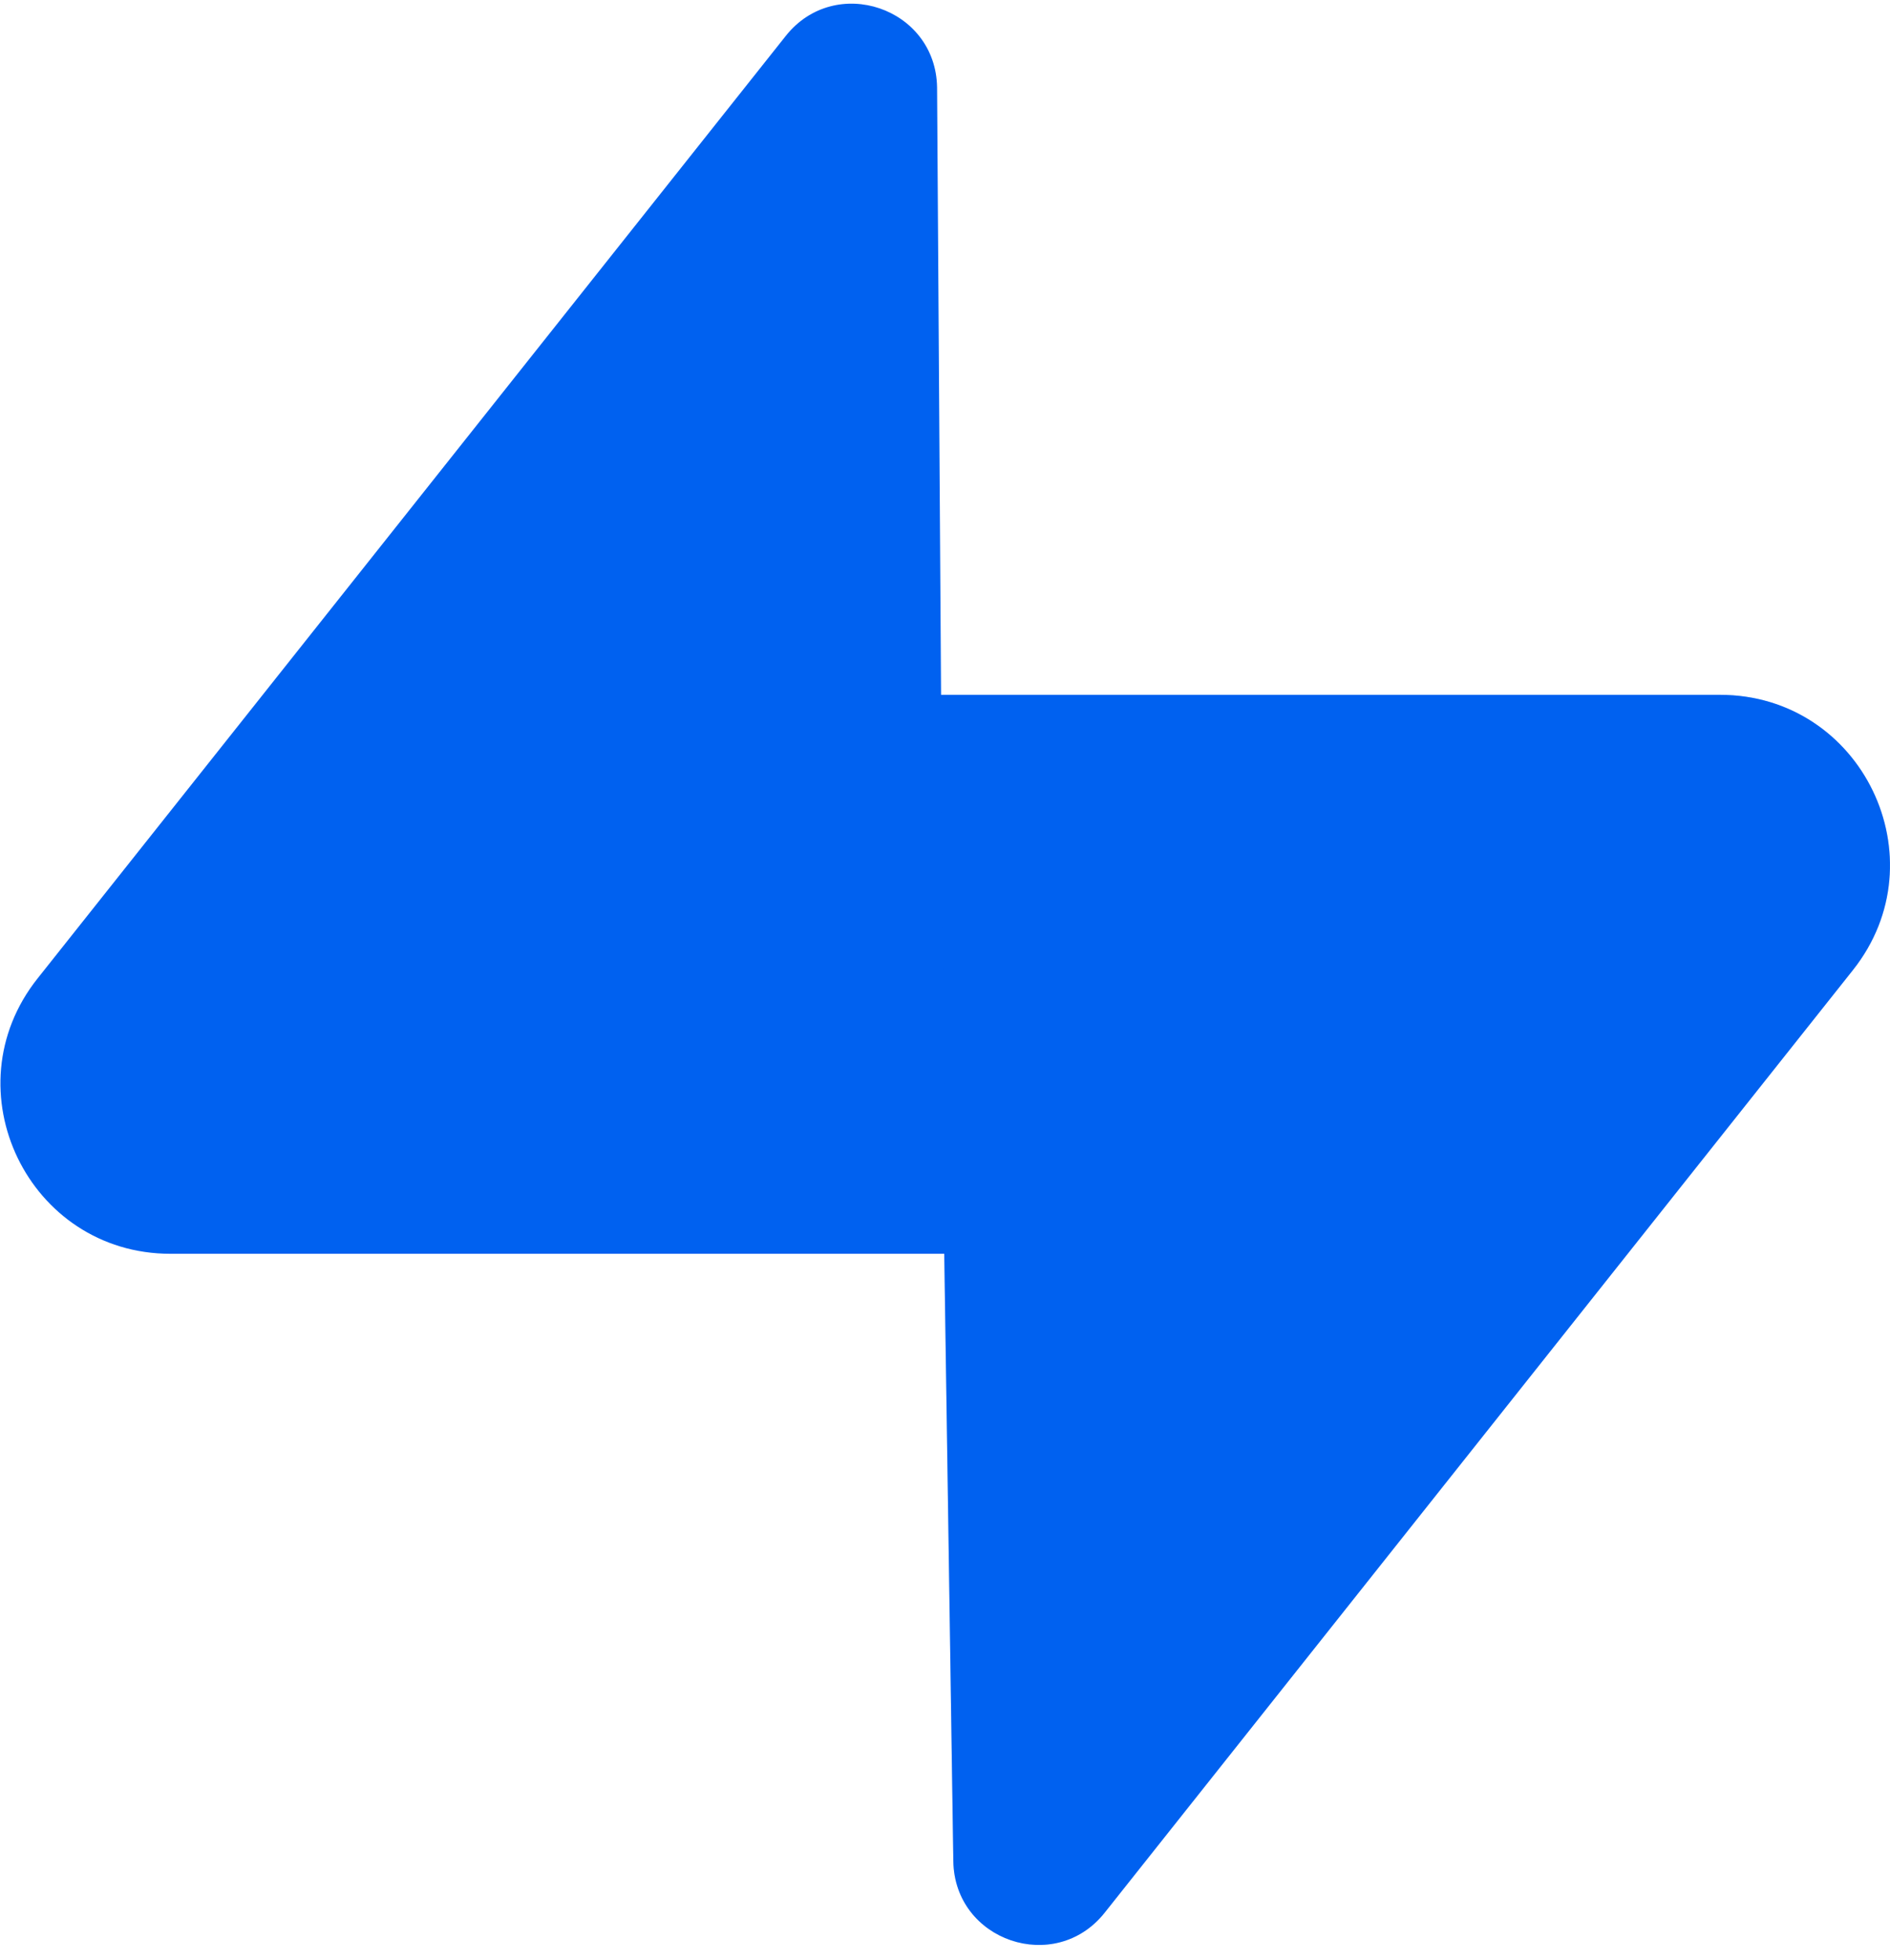
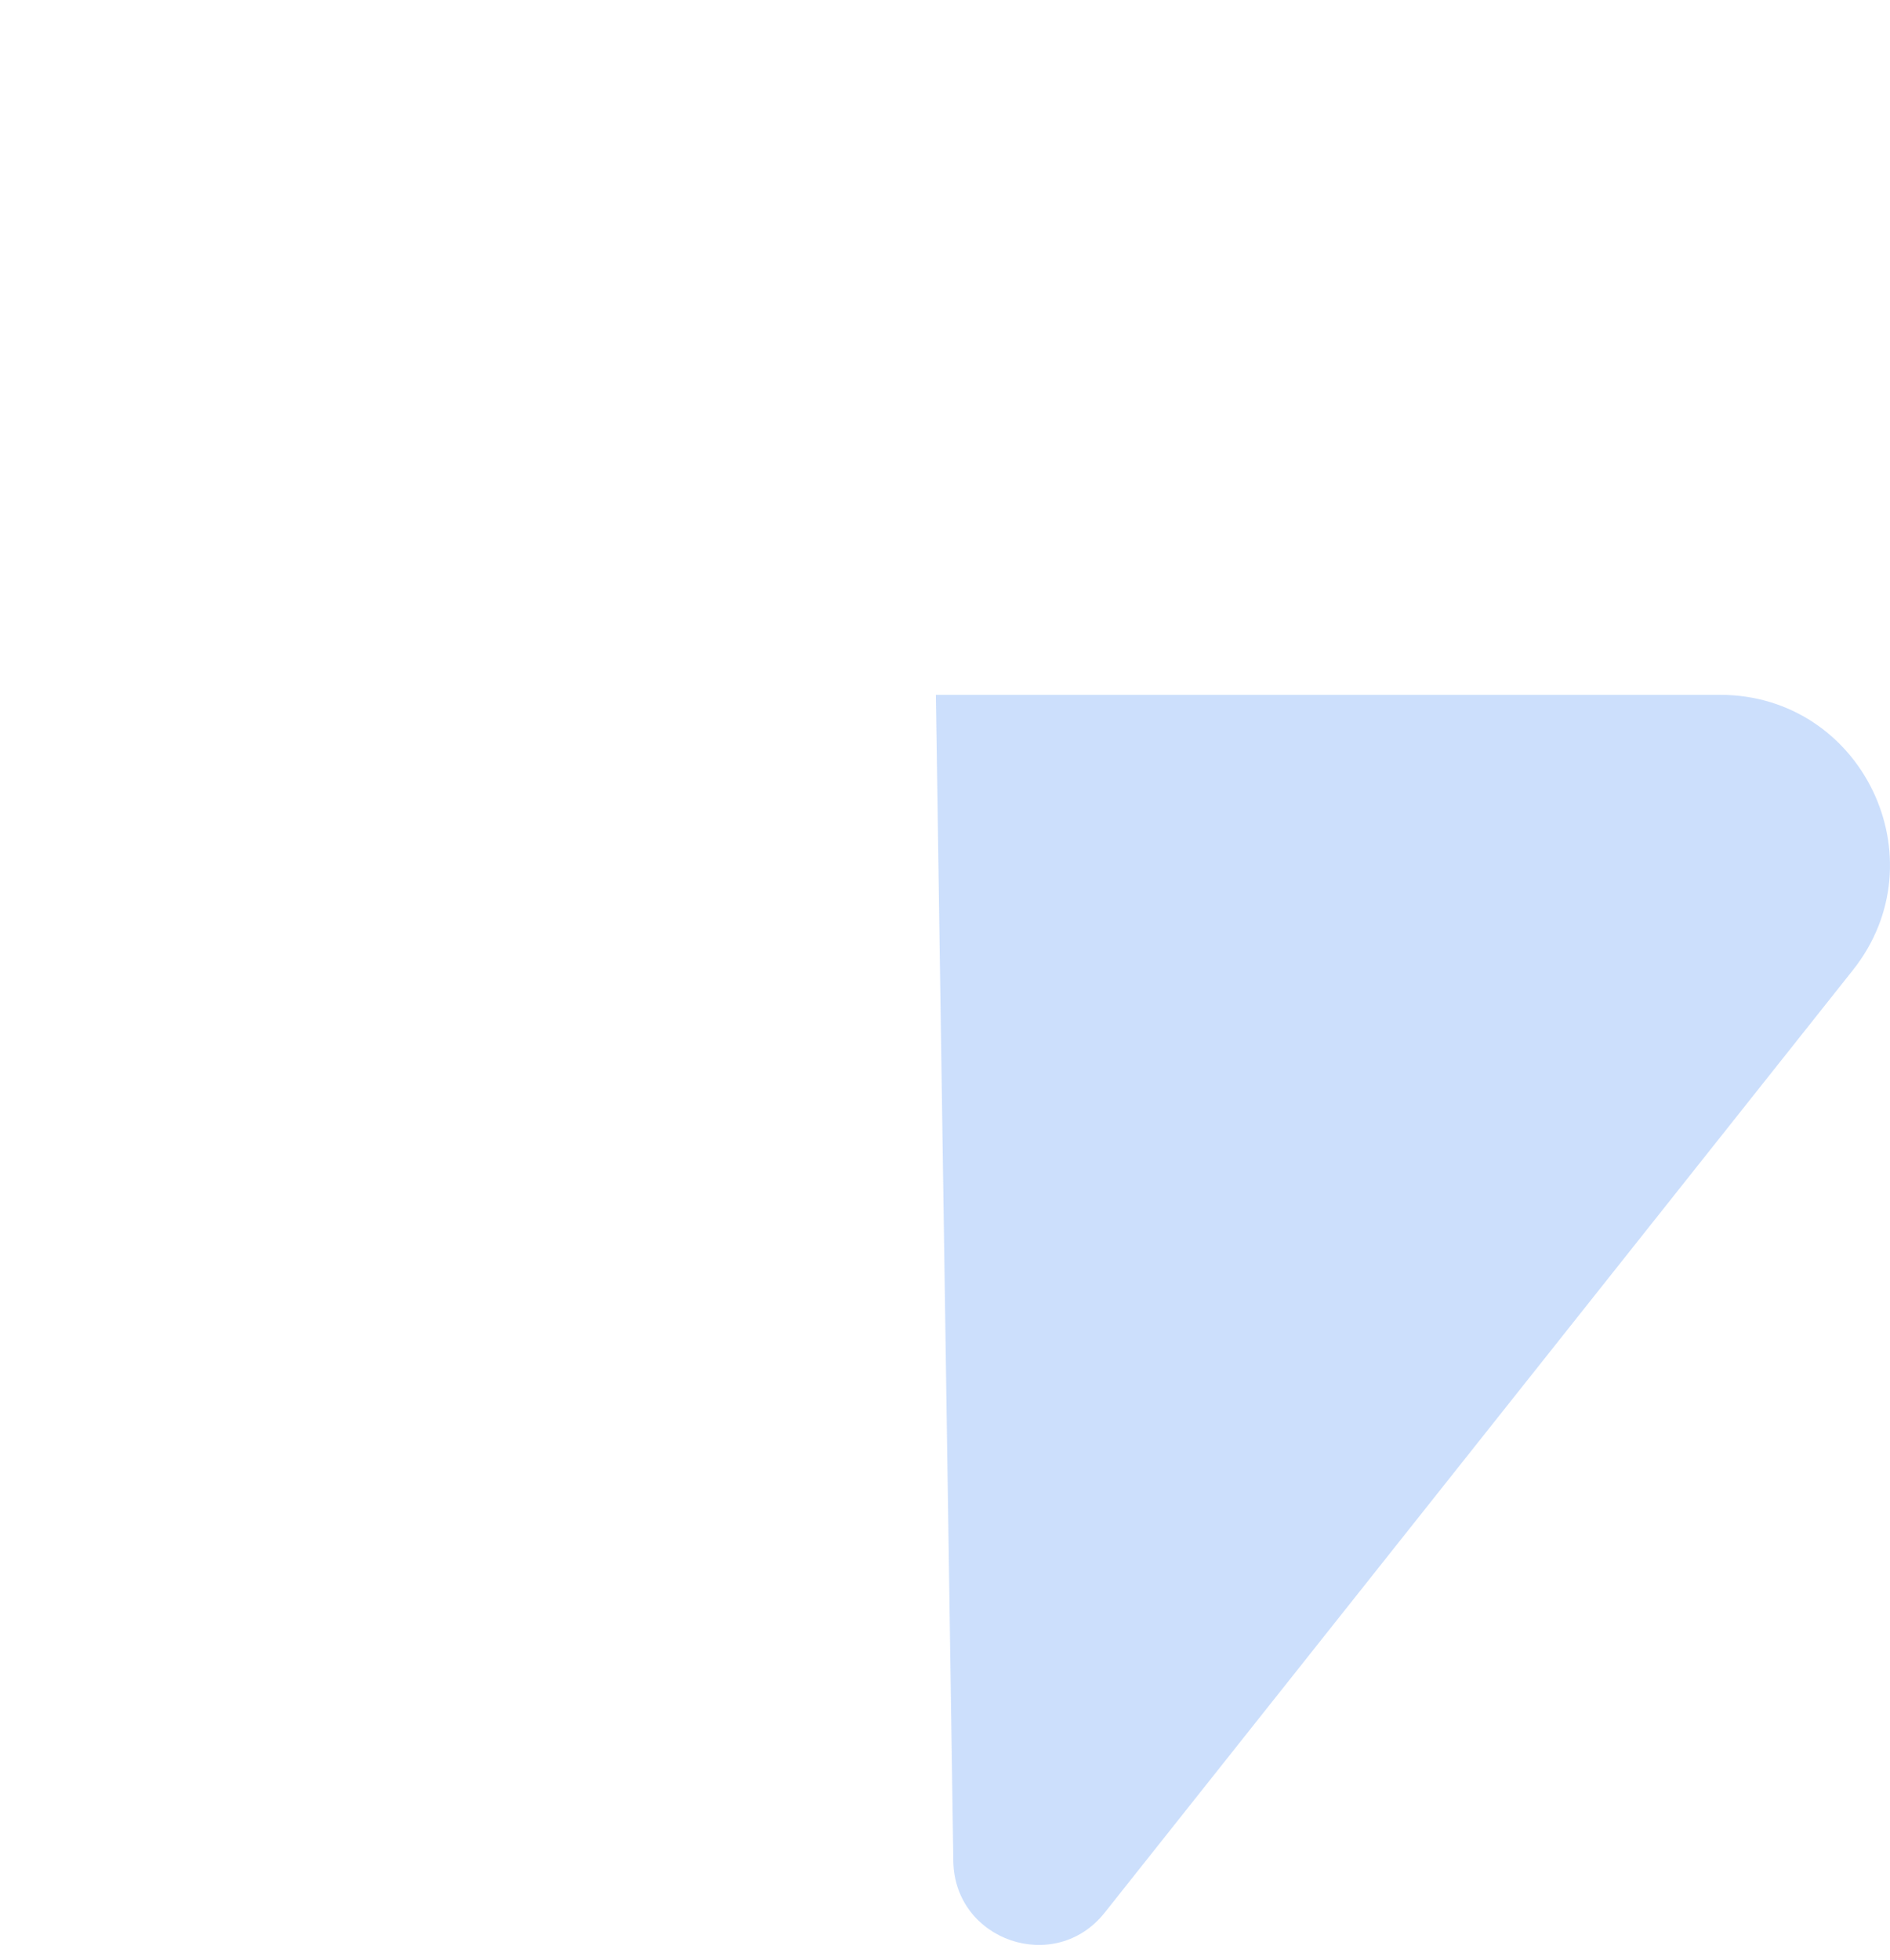
<svg xmlns="http://www.w3.org/2000/svg" width="109" height="113" viewBox="0 0 109 113" fill="none">
  <g clip-path="url(#clip0_65_46)">
-     <path d="M63.708 110.284C60.848 113.885 55.05 111.912 54.981 107.314L53.974 40.063H99.194C107.384 40.063 111.952 49.523 106.859 55.937L63.708 110.284Z" fill="#0061F0" />
    <path d="M63.708 110.284C60.848 113.885 55.05 111.912 54.981 107.314L53.974 40.063H99.194C107.384 40.063 111.952 49.523 106.859 55.937L63.708 110.284Z" fill="#0061F0" fill-opacity="0.2" />
-     <path d="M45.317 2.071C48.176 -1.53 53.974 0.443 54.043 5.041L54.485 72.292H9.831C1.64 72.292 -2.928 62.832 2.166 56.417L45.317 2.071Z" fill="#0061F0" />
  </g>
  <defs>
    <clipPath id="clip0_65_46">
      <rect width="109" height="113" fill="white" />
    </clipPath>
  </defs>
</svg>